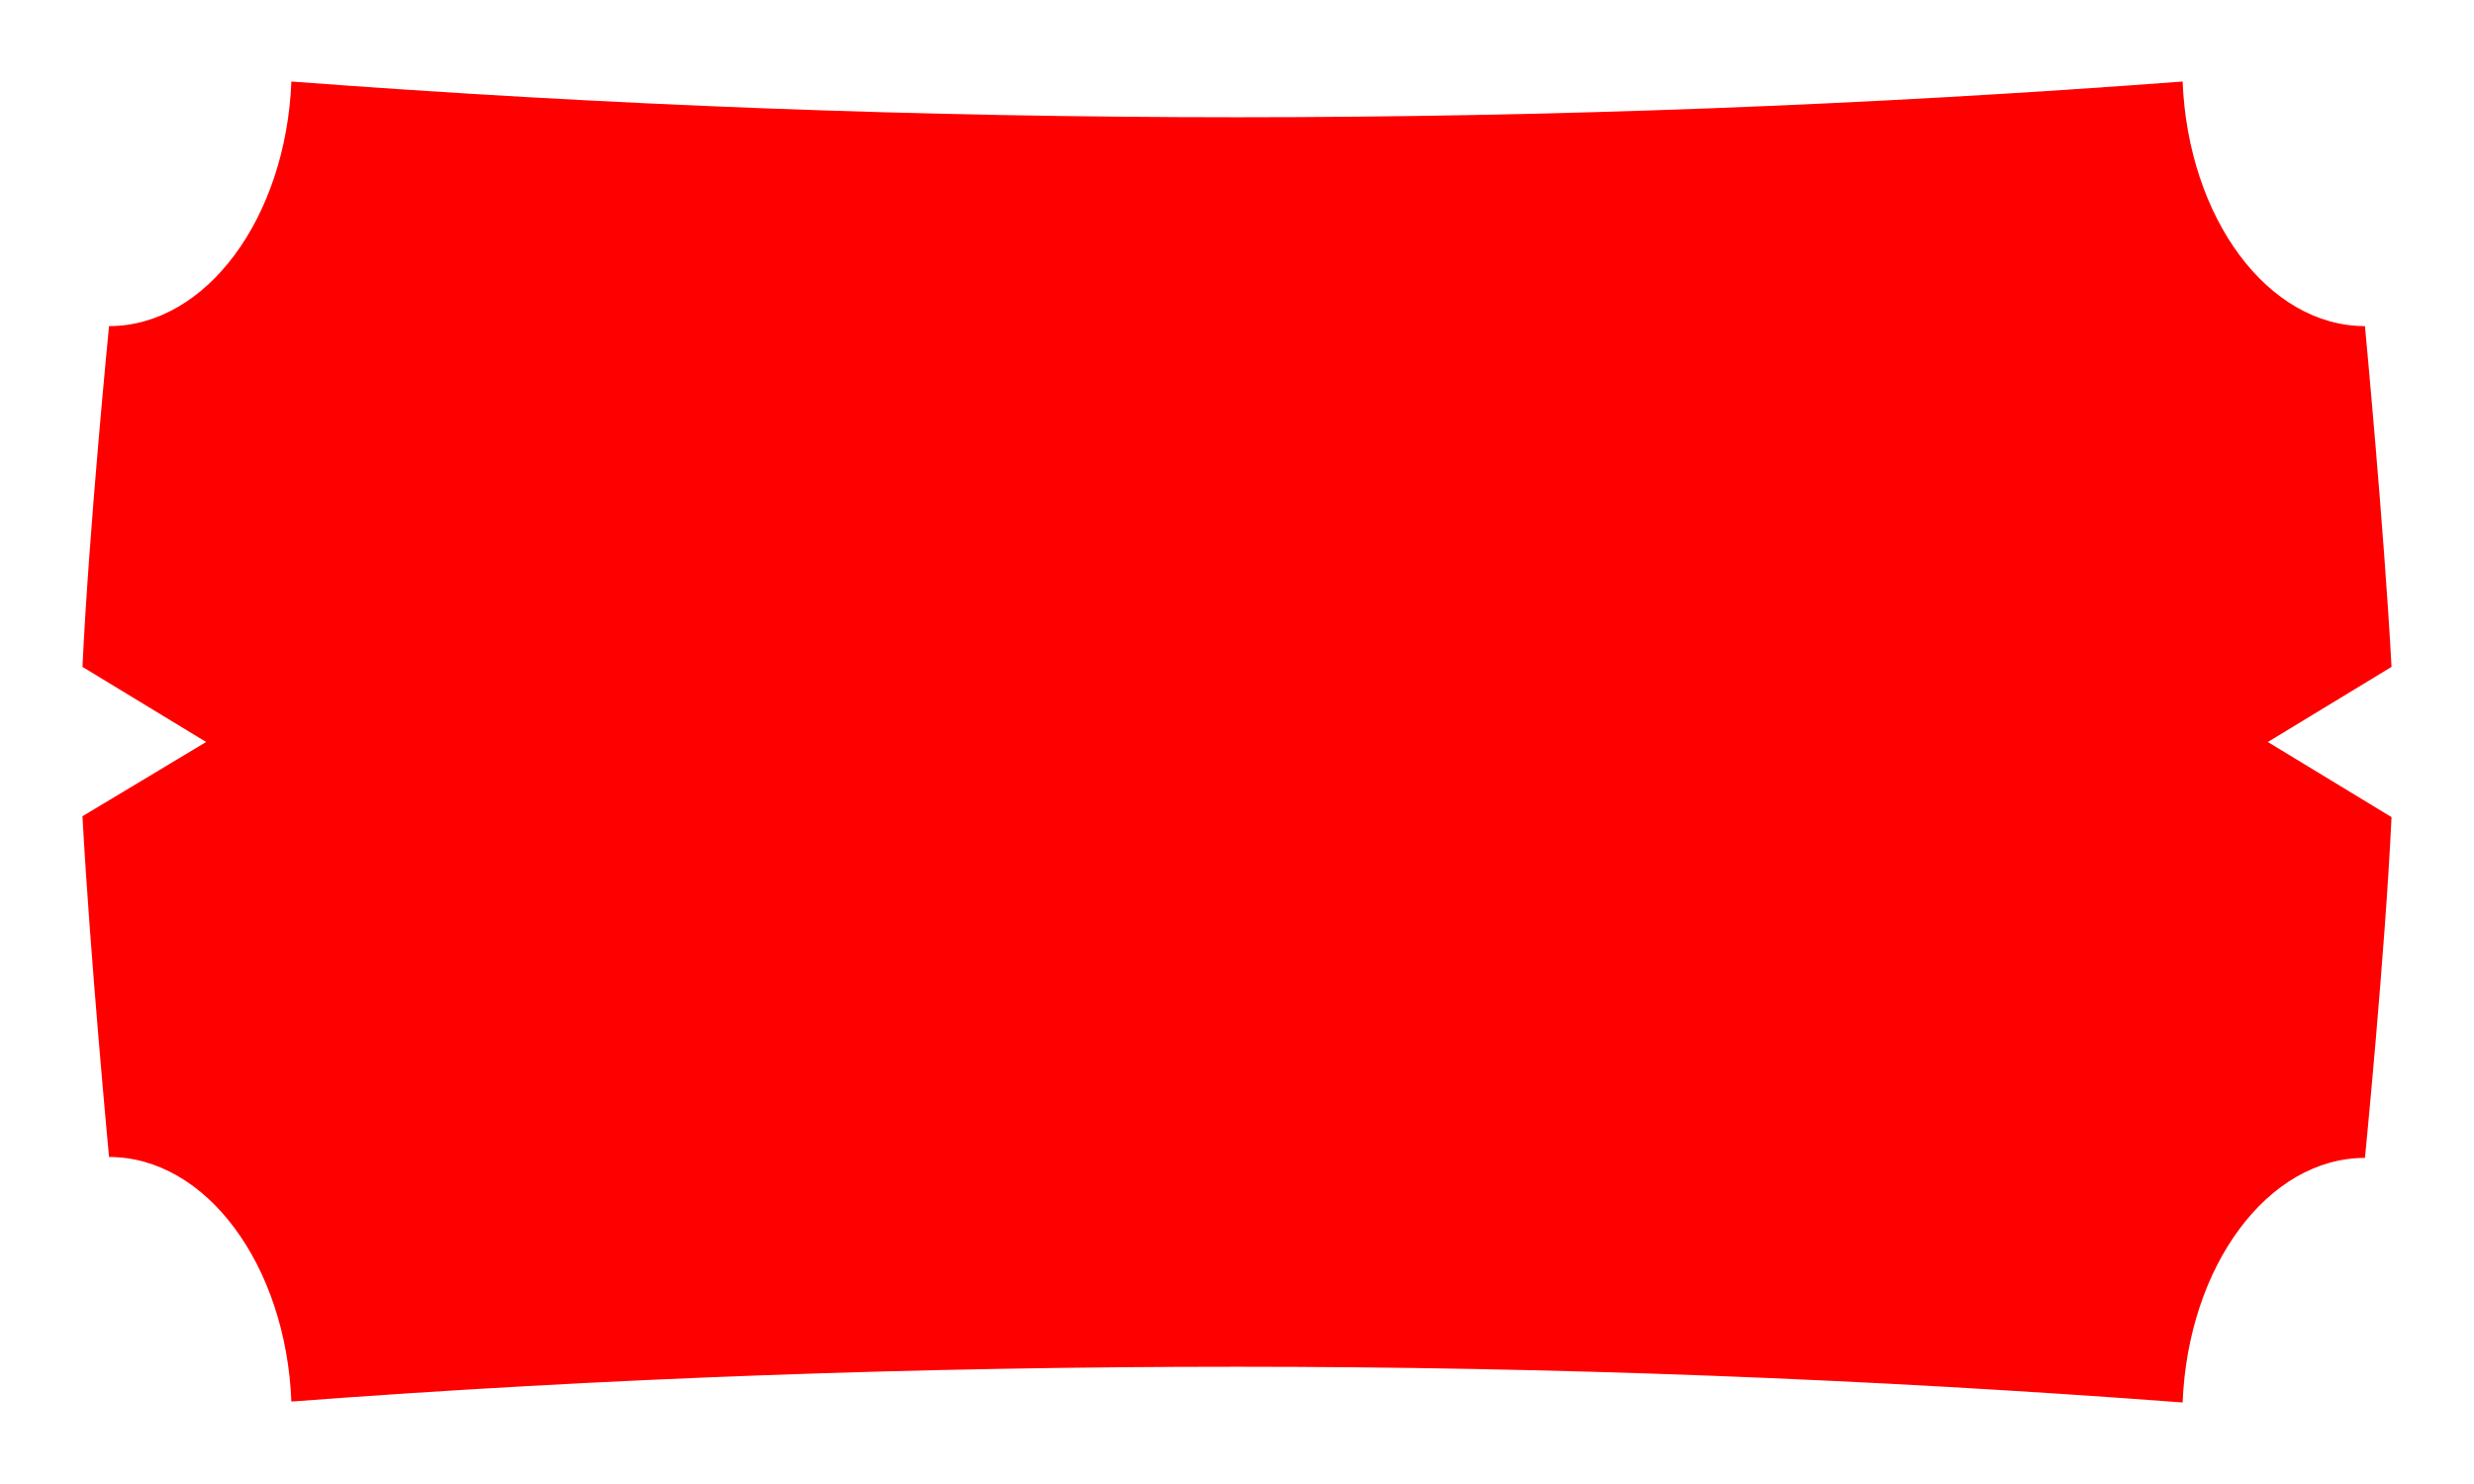
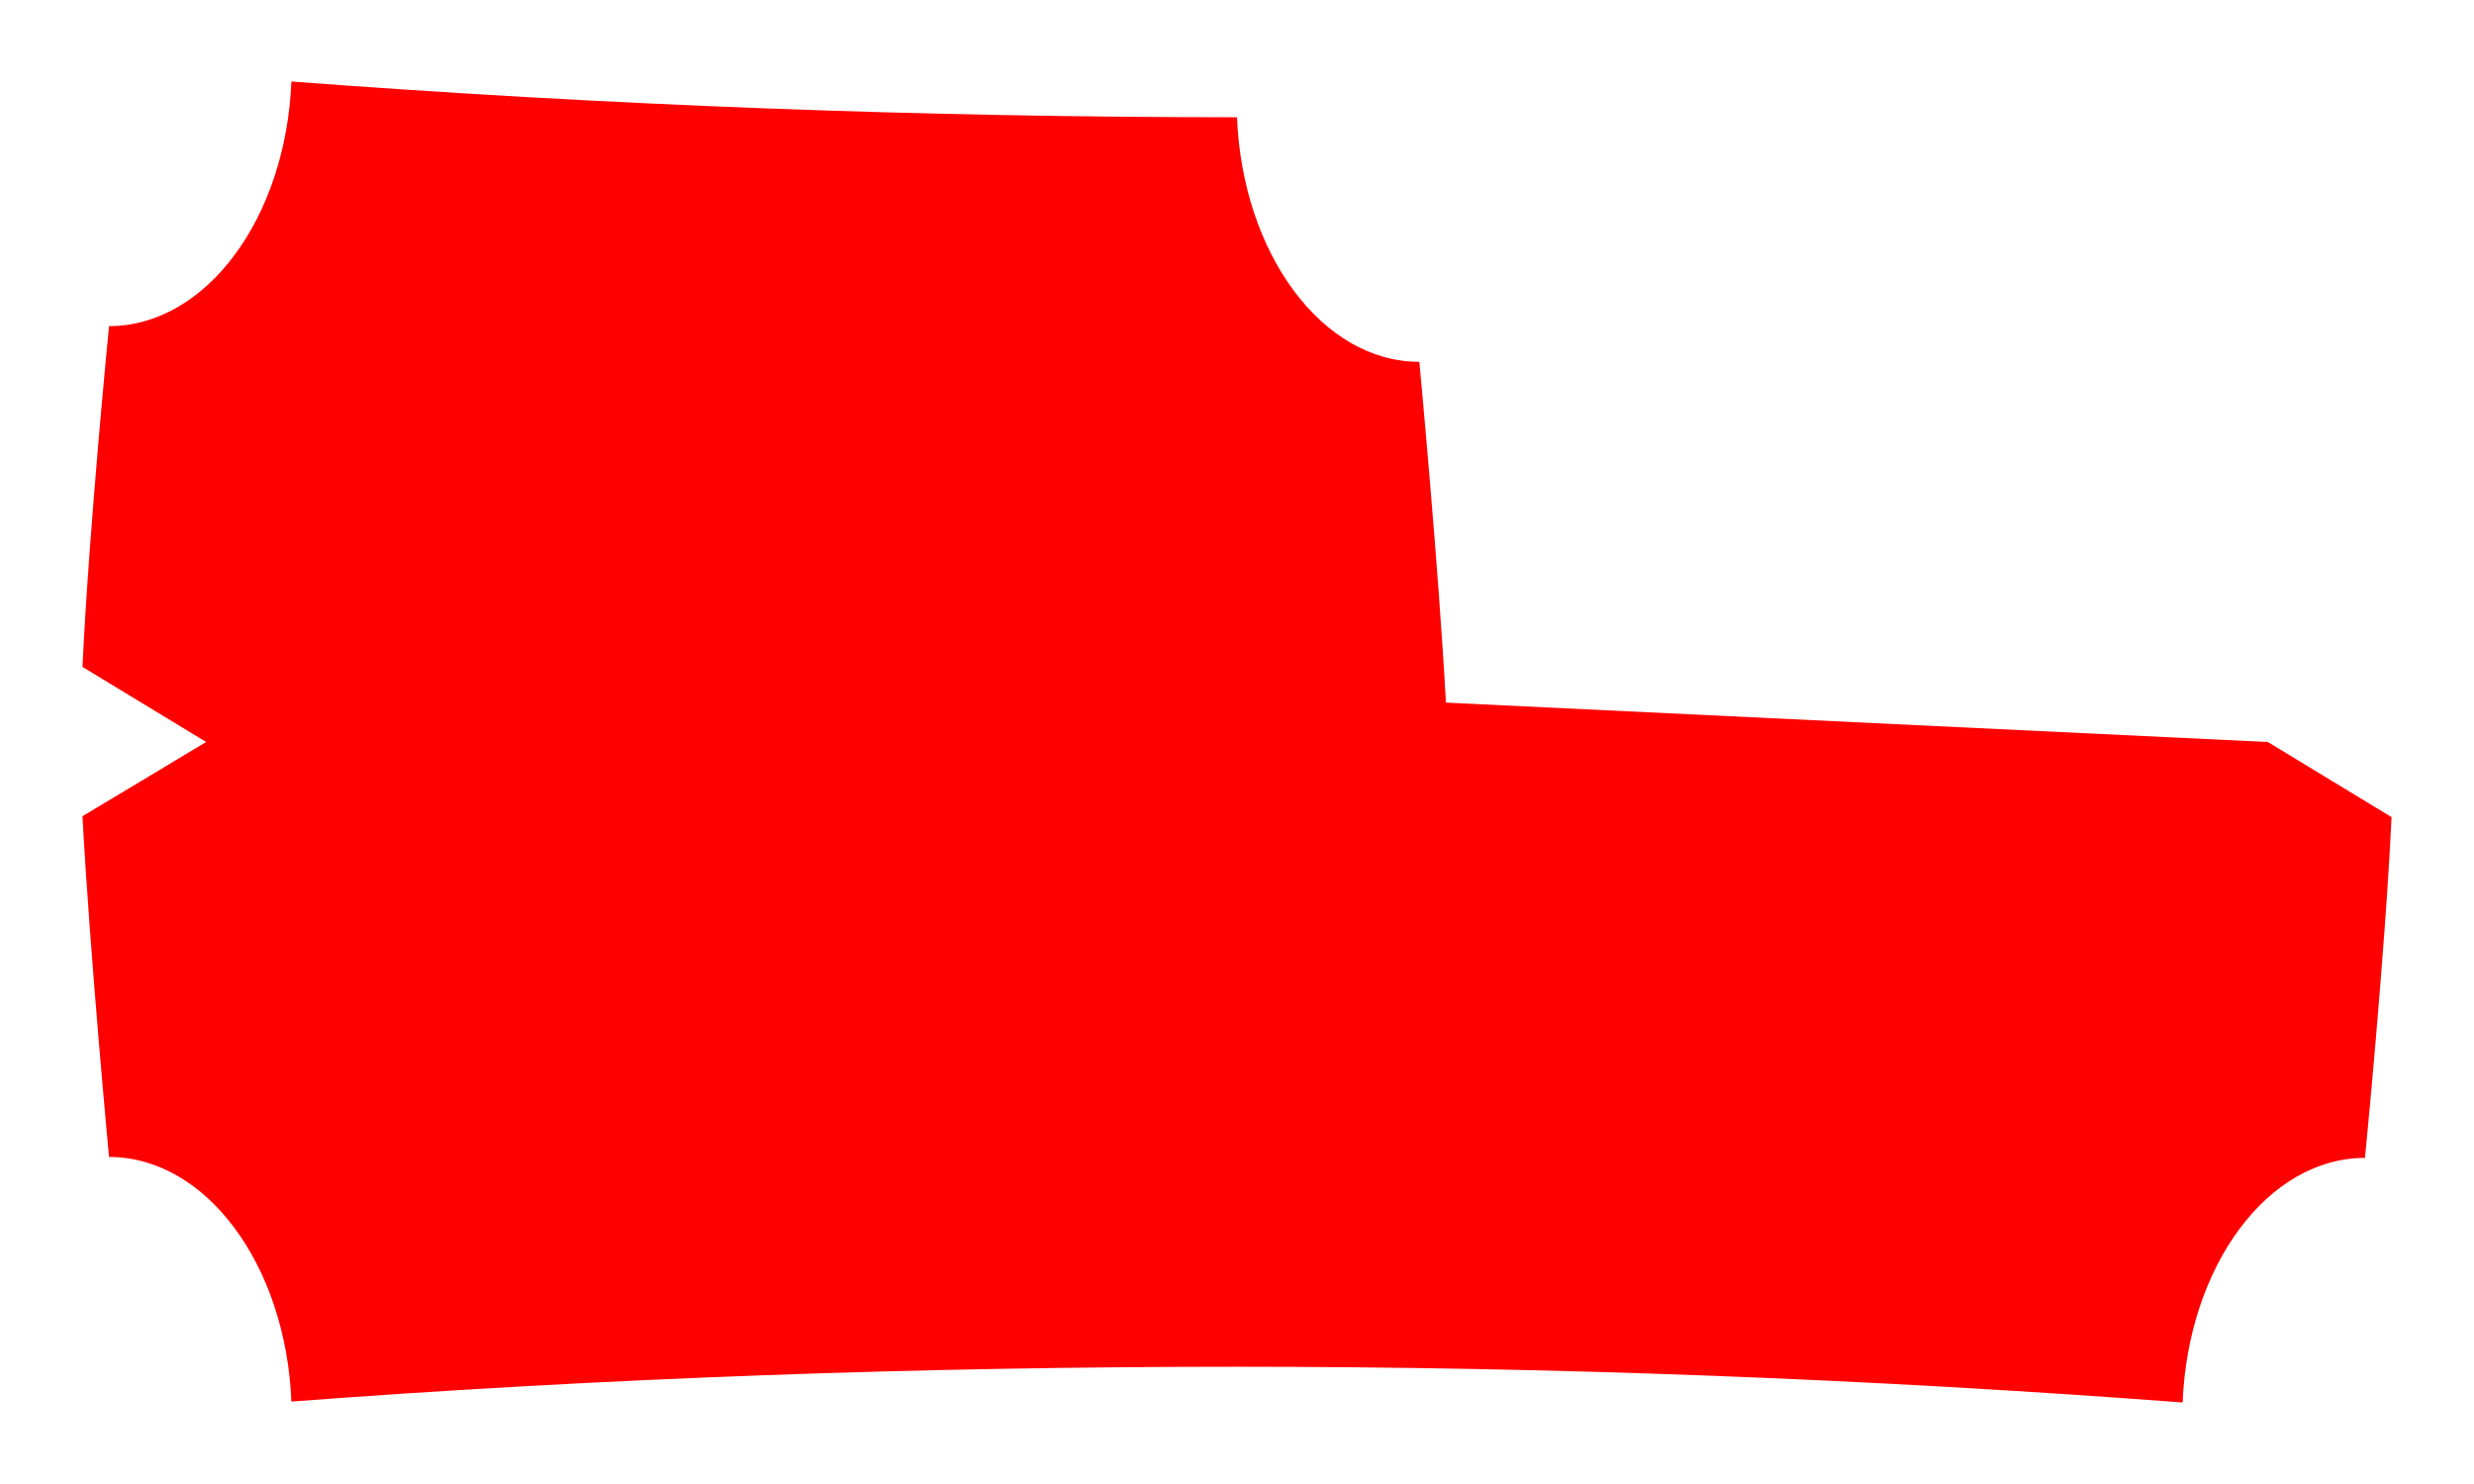
<svg xmlns="http://www.w3.org/2000/svg" version="1.1" id="Guides" x="0px" y="0px" viewBox="0 0 270 162" style="enable-background:new 0 0 270 162;" xml:space="preserve">
  <style type="text/css">
	.st0{fill:#FF0000;}
</style>
  <g>
-     <path class="st0" d="M31.8,153c-0.6-14.9-9.3-26.7-19.9-26.7c0,0-2.1-22.3-2.9-37.2L22.5,81L9,72.8c0.7-14.9,2.9-37.2,2.9-37.2   c10.6,0,19.3-11.8,19.9-26.7c34.4,2.6,68.8,3.9,103.2,3.9l0,0c34.4,0,68.8-1.3,103.2-3.9c0.6,14.9,9.3,26.7,19.9,26.7   c0,0,2.1,22.3,2.9,37.2L247.5,81l13.5,8.2c-0.7,14.9-2.9,37.2-2.9,37.2c-10.6,0-19.3,11.8-19.9,26.7c-34.4-2.6-68.8-3.9-103.2-3.9   S66.2,150.4,31.8,153z" />
+     <path class="st0" d="M31.8,153c-0.6-14.9-9.3-26.7-19.9-26.7c0,0-2.1-22.3-2.9-37.2L22.5,81L9,72.8c0.7-14.9,2.9-37.2,2.9-37.2   c10.6,0,19.3-11.8,19.9-26.7c34.4,2.6,68.8,3.9,103.2,3.9l0,0c0.6,14.9,9.3,26.7,19.9,26.7   c0,0,2.1,22.3,2.9,37.2L247.5,81l13.5,8.2c-0.7,14.9-2.9,37.2-2.9,37.2c-10.6,0-19.3,11.8-19.9,26.7c-34.4-2.6-68.8-3.9-103.2-3.9   S66.2,150.4,31.8,153z" />
  </g>
</svg>